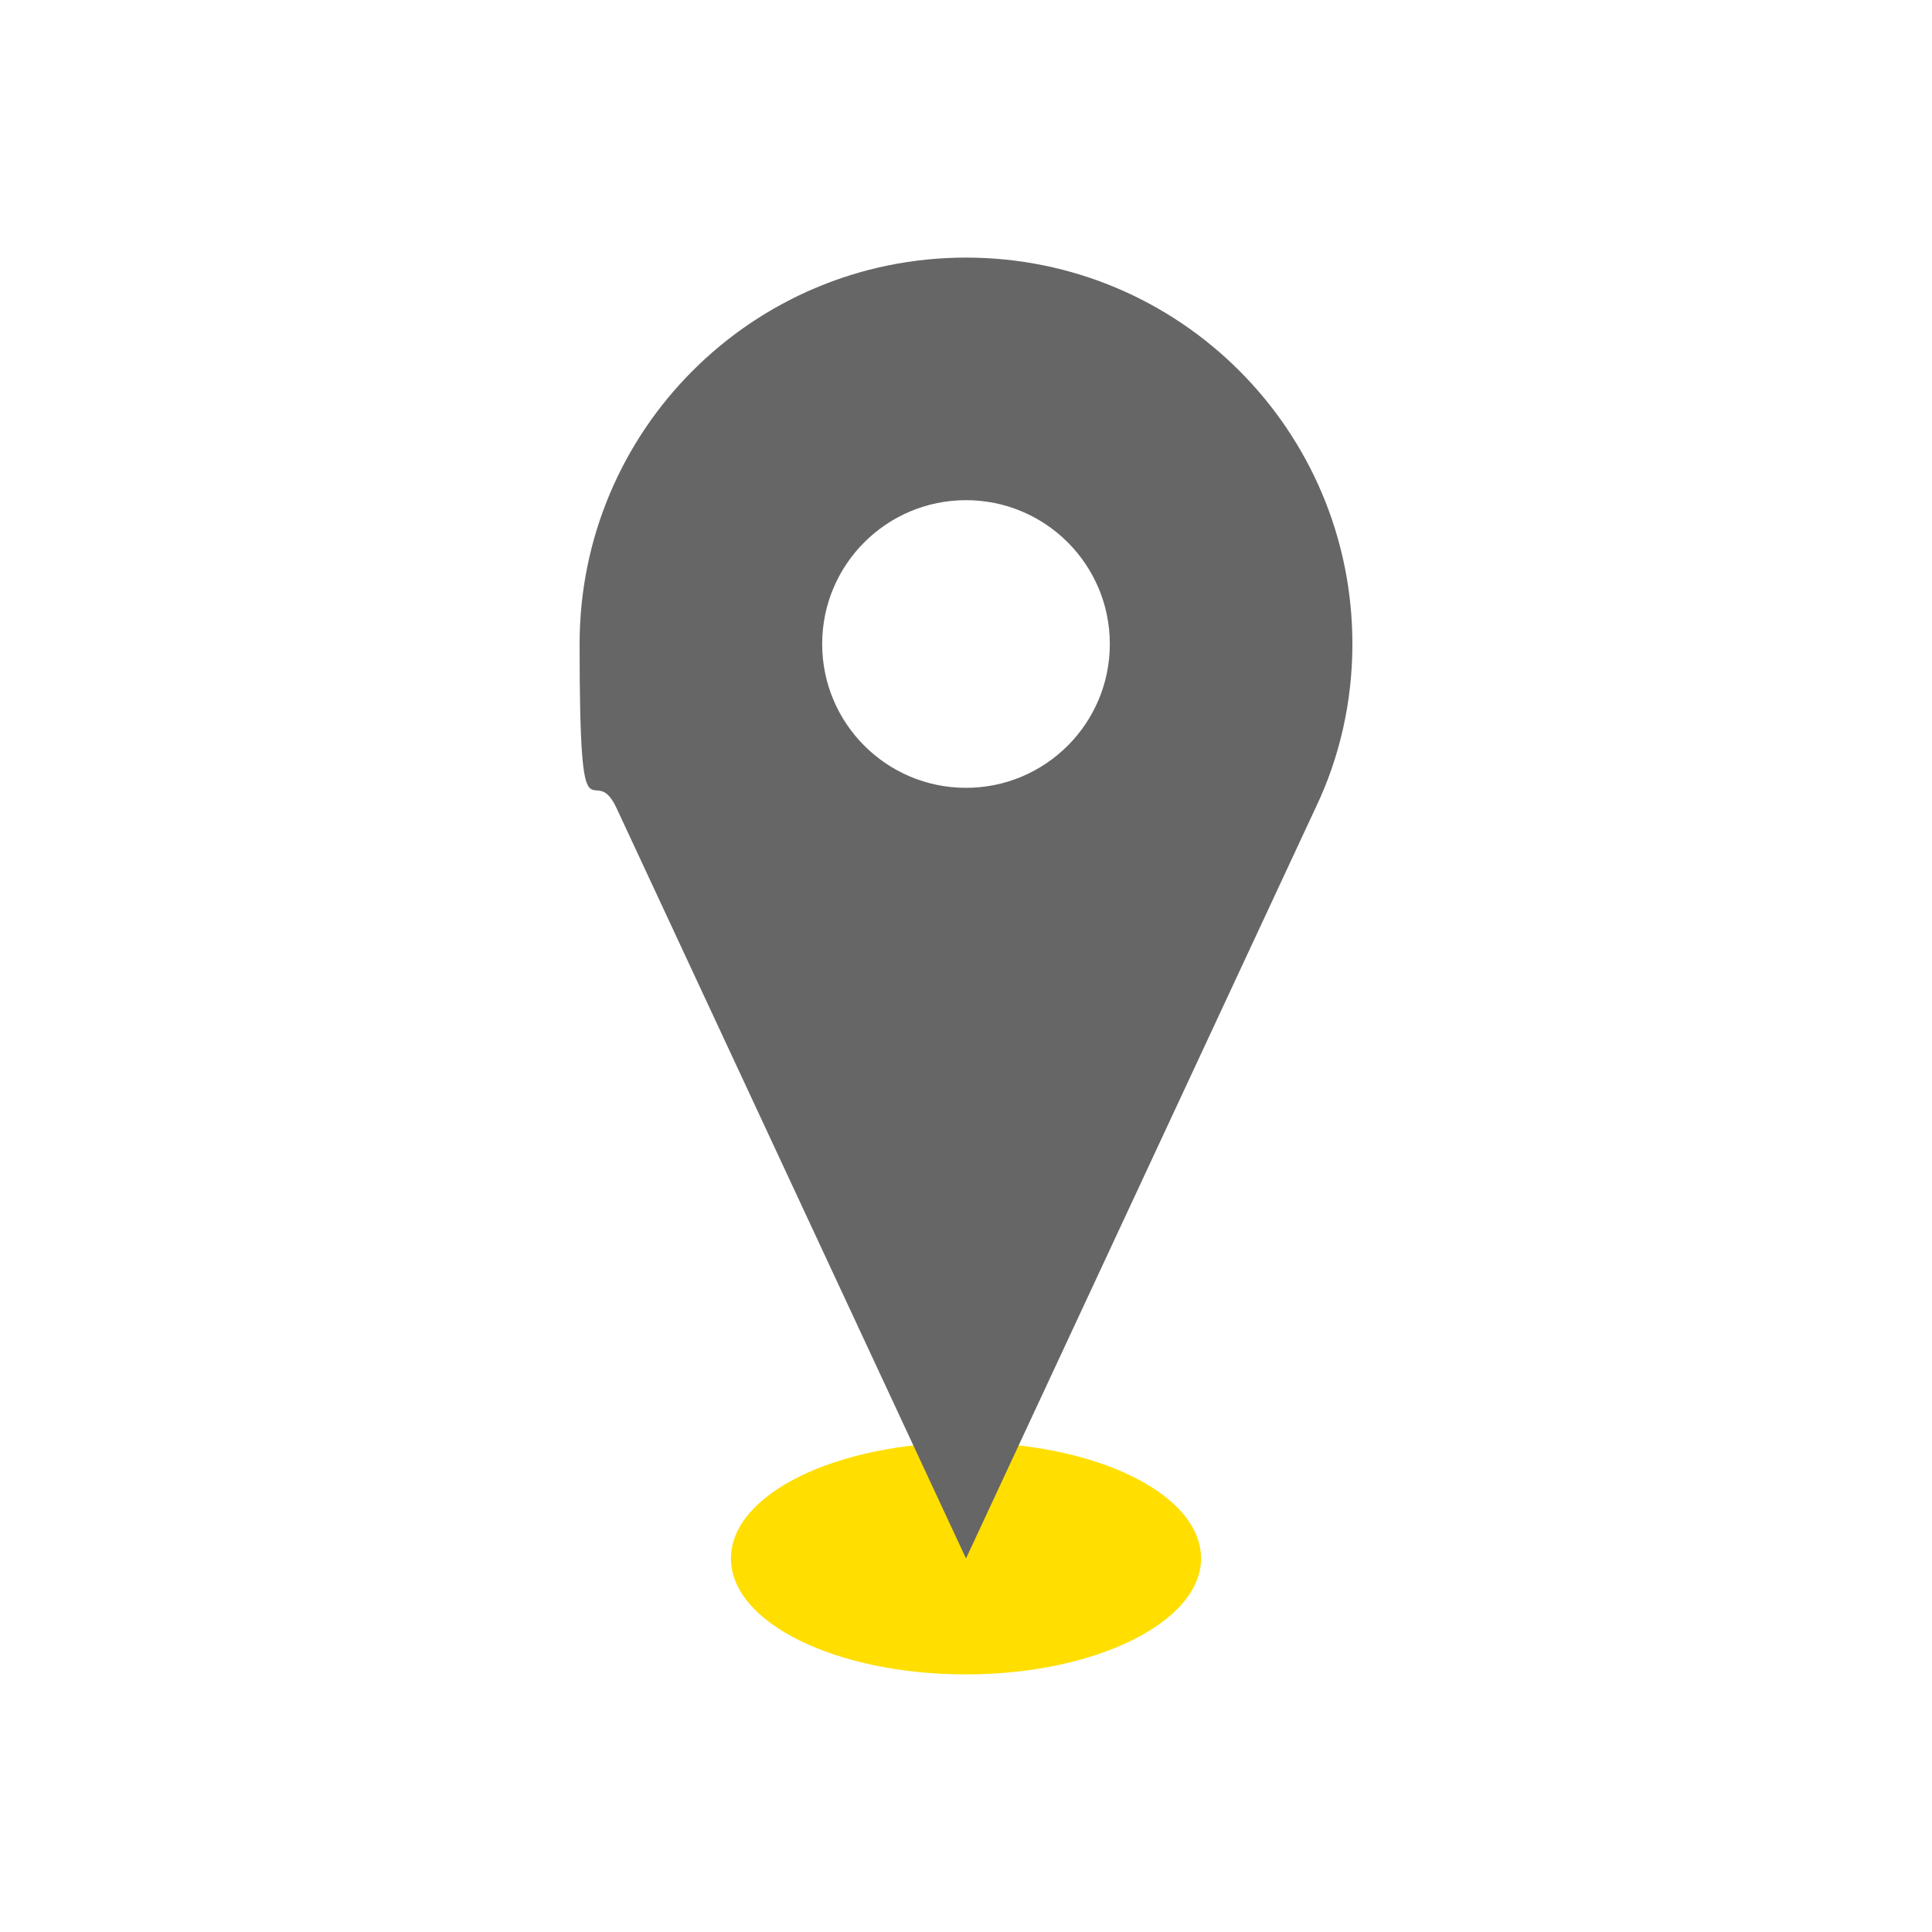
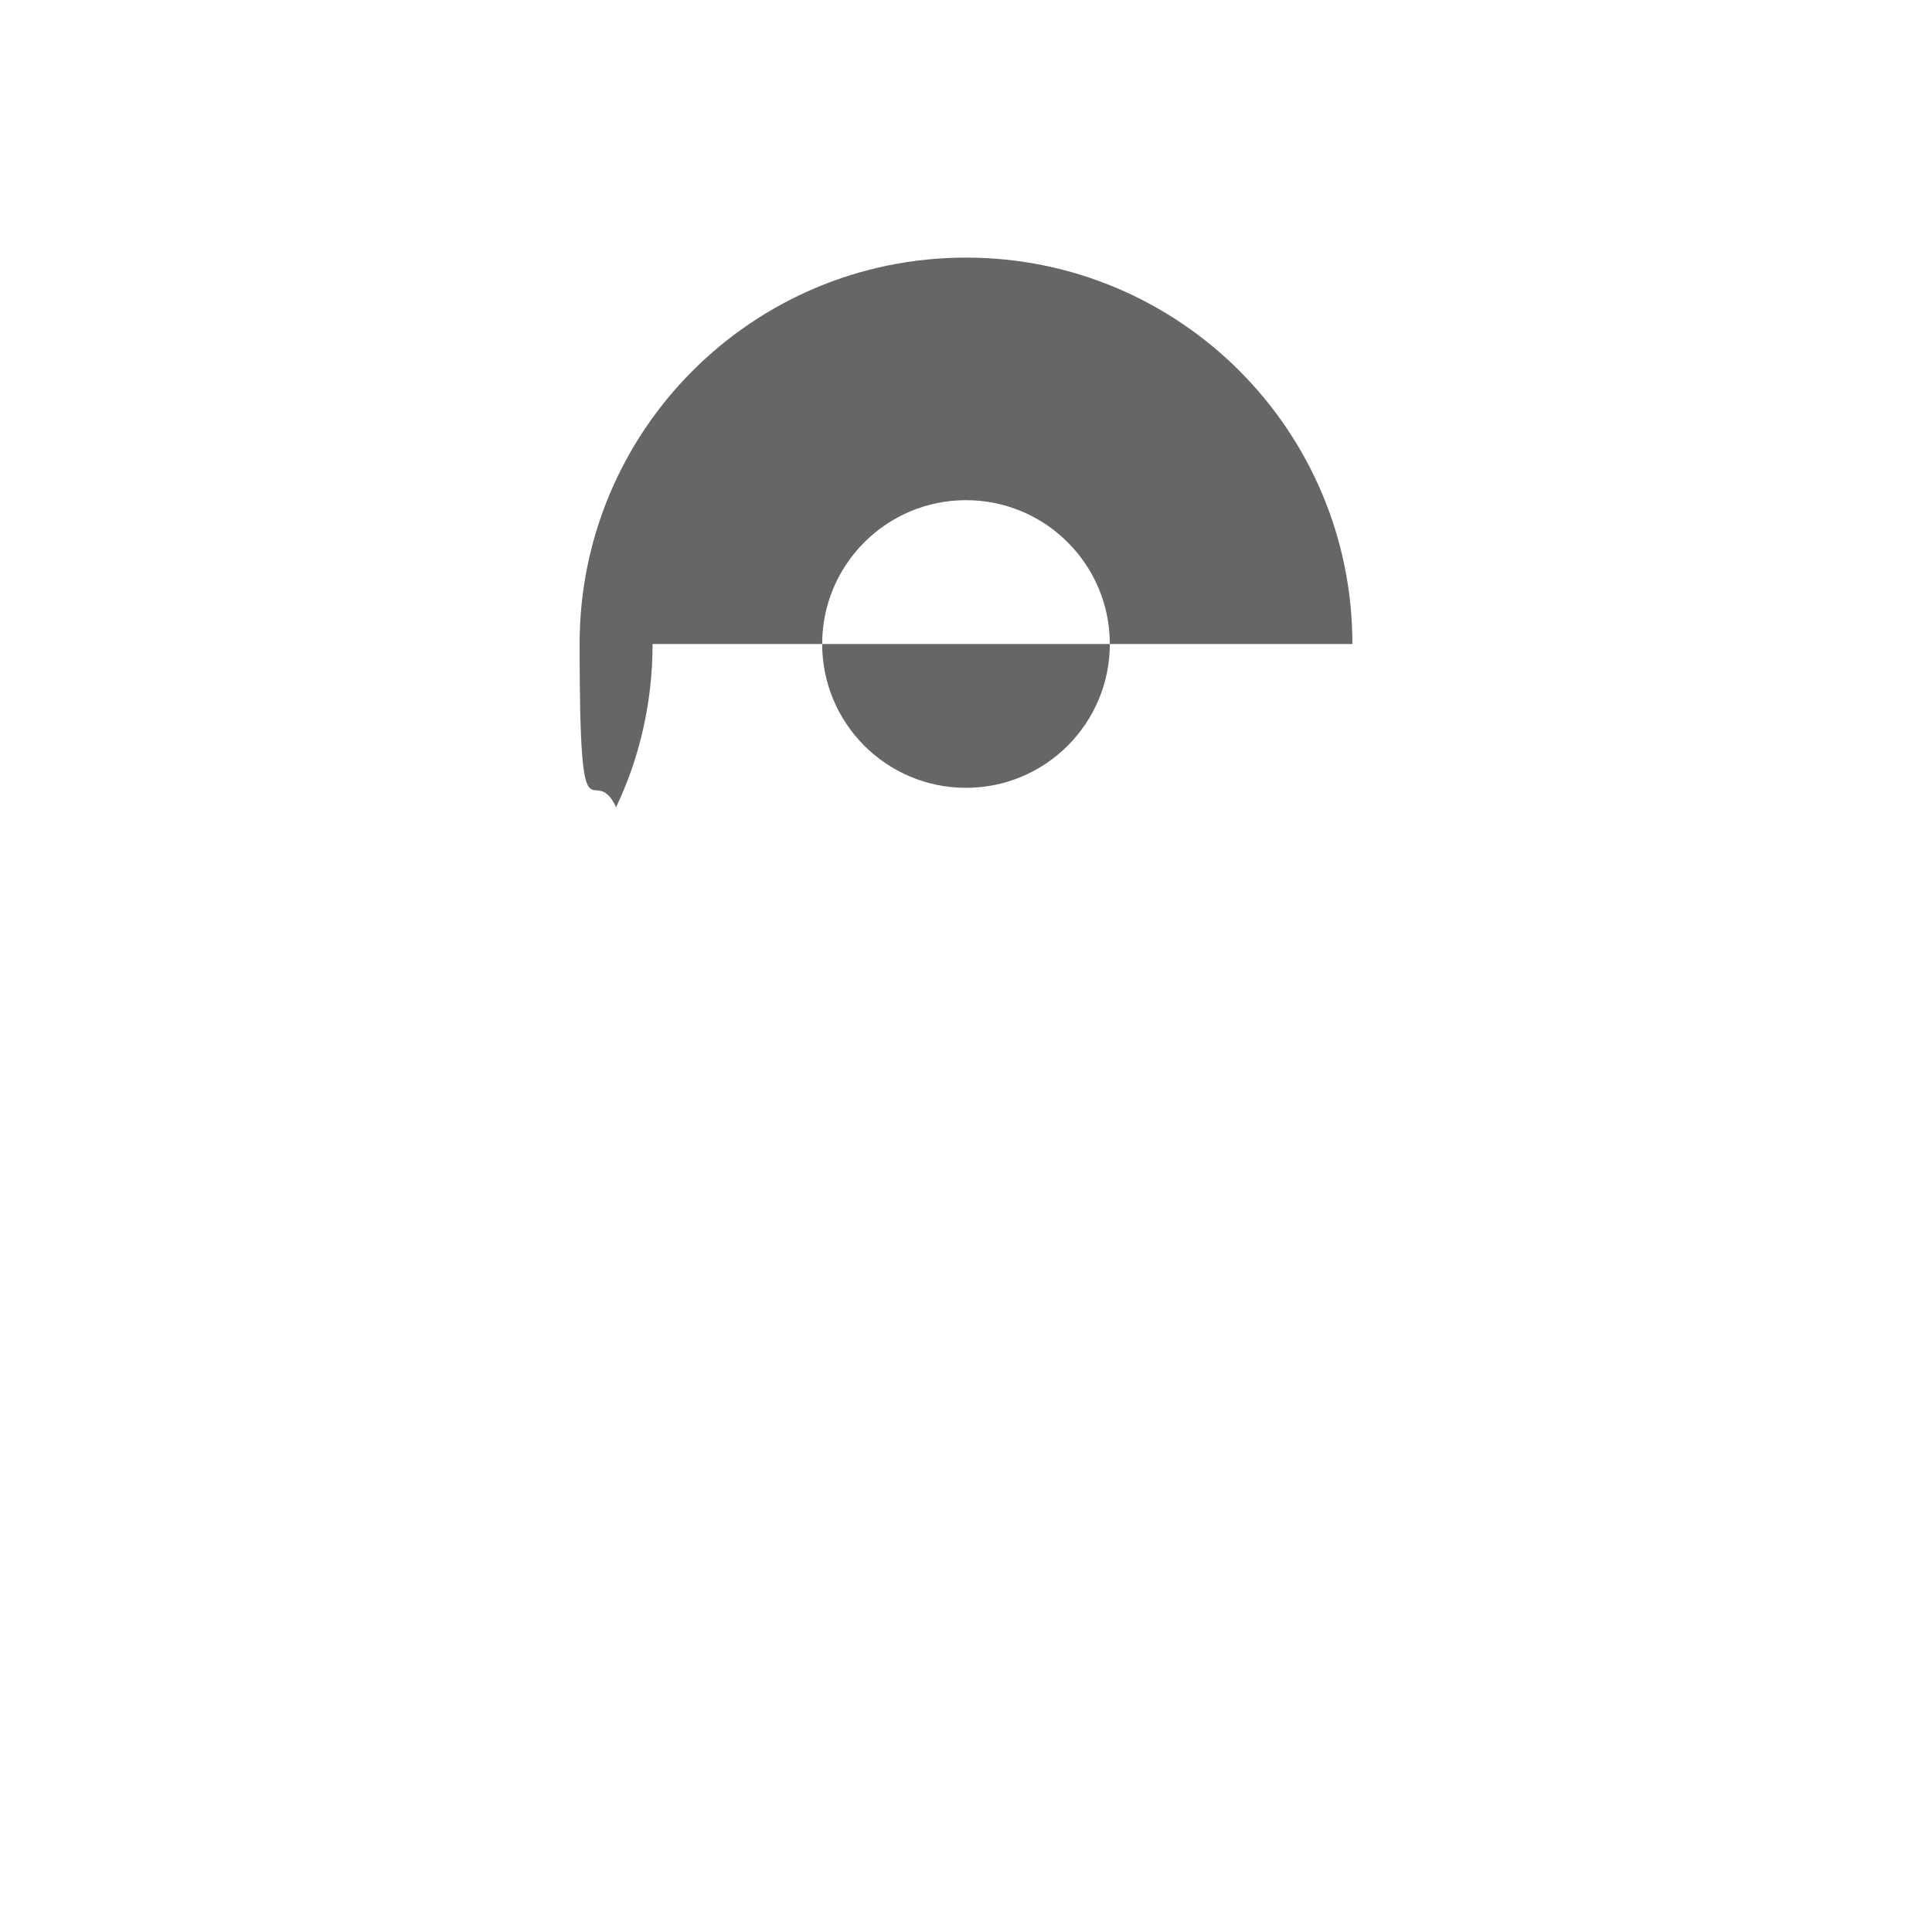
<svg xmlns="http://www.w3.org/2000/svg" width="180" height="180" version="1.1" viewBox="0 0 180 180">
  <defs>
    <style>
      .cls-1 {
        fill: #666;
      }

      .cls-2 {
        fill: #ffde00;
      }
    </style>
  </defs>
  <g>
    <g id="Sammlung_1">
      <g>
-         <path class="cls-2" d="M111.9,145.2c0,5.9-9.8,10.8-21.9,10.8s-21.9-4.8-21.9-10.8,9.8-10.8,21.9-10.8,21.9,4.8,21.9,10.8" />
-         <path class="cls-1" d="M126,60c0-19.9-16.1-36-36-36s-36,16.1-36,36,1.2,10.6,3.4,15.2h0l32.6,70,32.6-70h0c2.2-4.6,3.4-9.8,3.4-15.2M90,46.6c7.4,0,13.4,6,13.4,13.4s-6,13.4-13.4,13.4-13.4-6-13.4-13.4,6-13.4,13.4-13.4" />
+         <path class="cls-1" d="M126,60c0-19.9-16.1-36-36-36s-36,16.1-36,36,1.2,10.6,3.4,15.2h0h0c2.2-4.6,3.4-9.8,3.4-15.2M90,46.6c7.4,0,13.4,6,13.4,13.4s-6,13.4-13.4,13.4-13.4-6-13.4-13.4,6-13.4,13.4-13.4" />
      </g>
    </g>
  </g>
</svg>